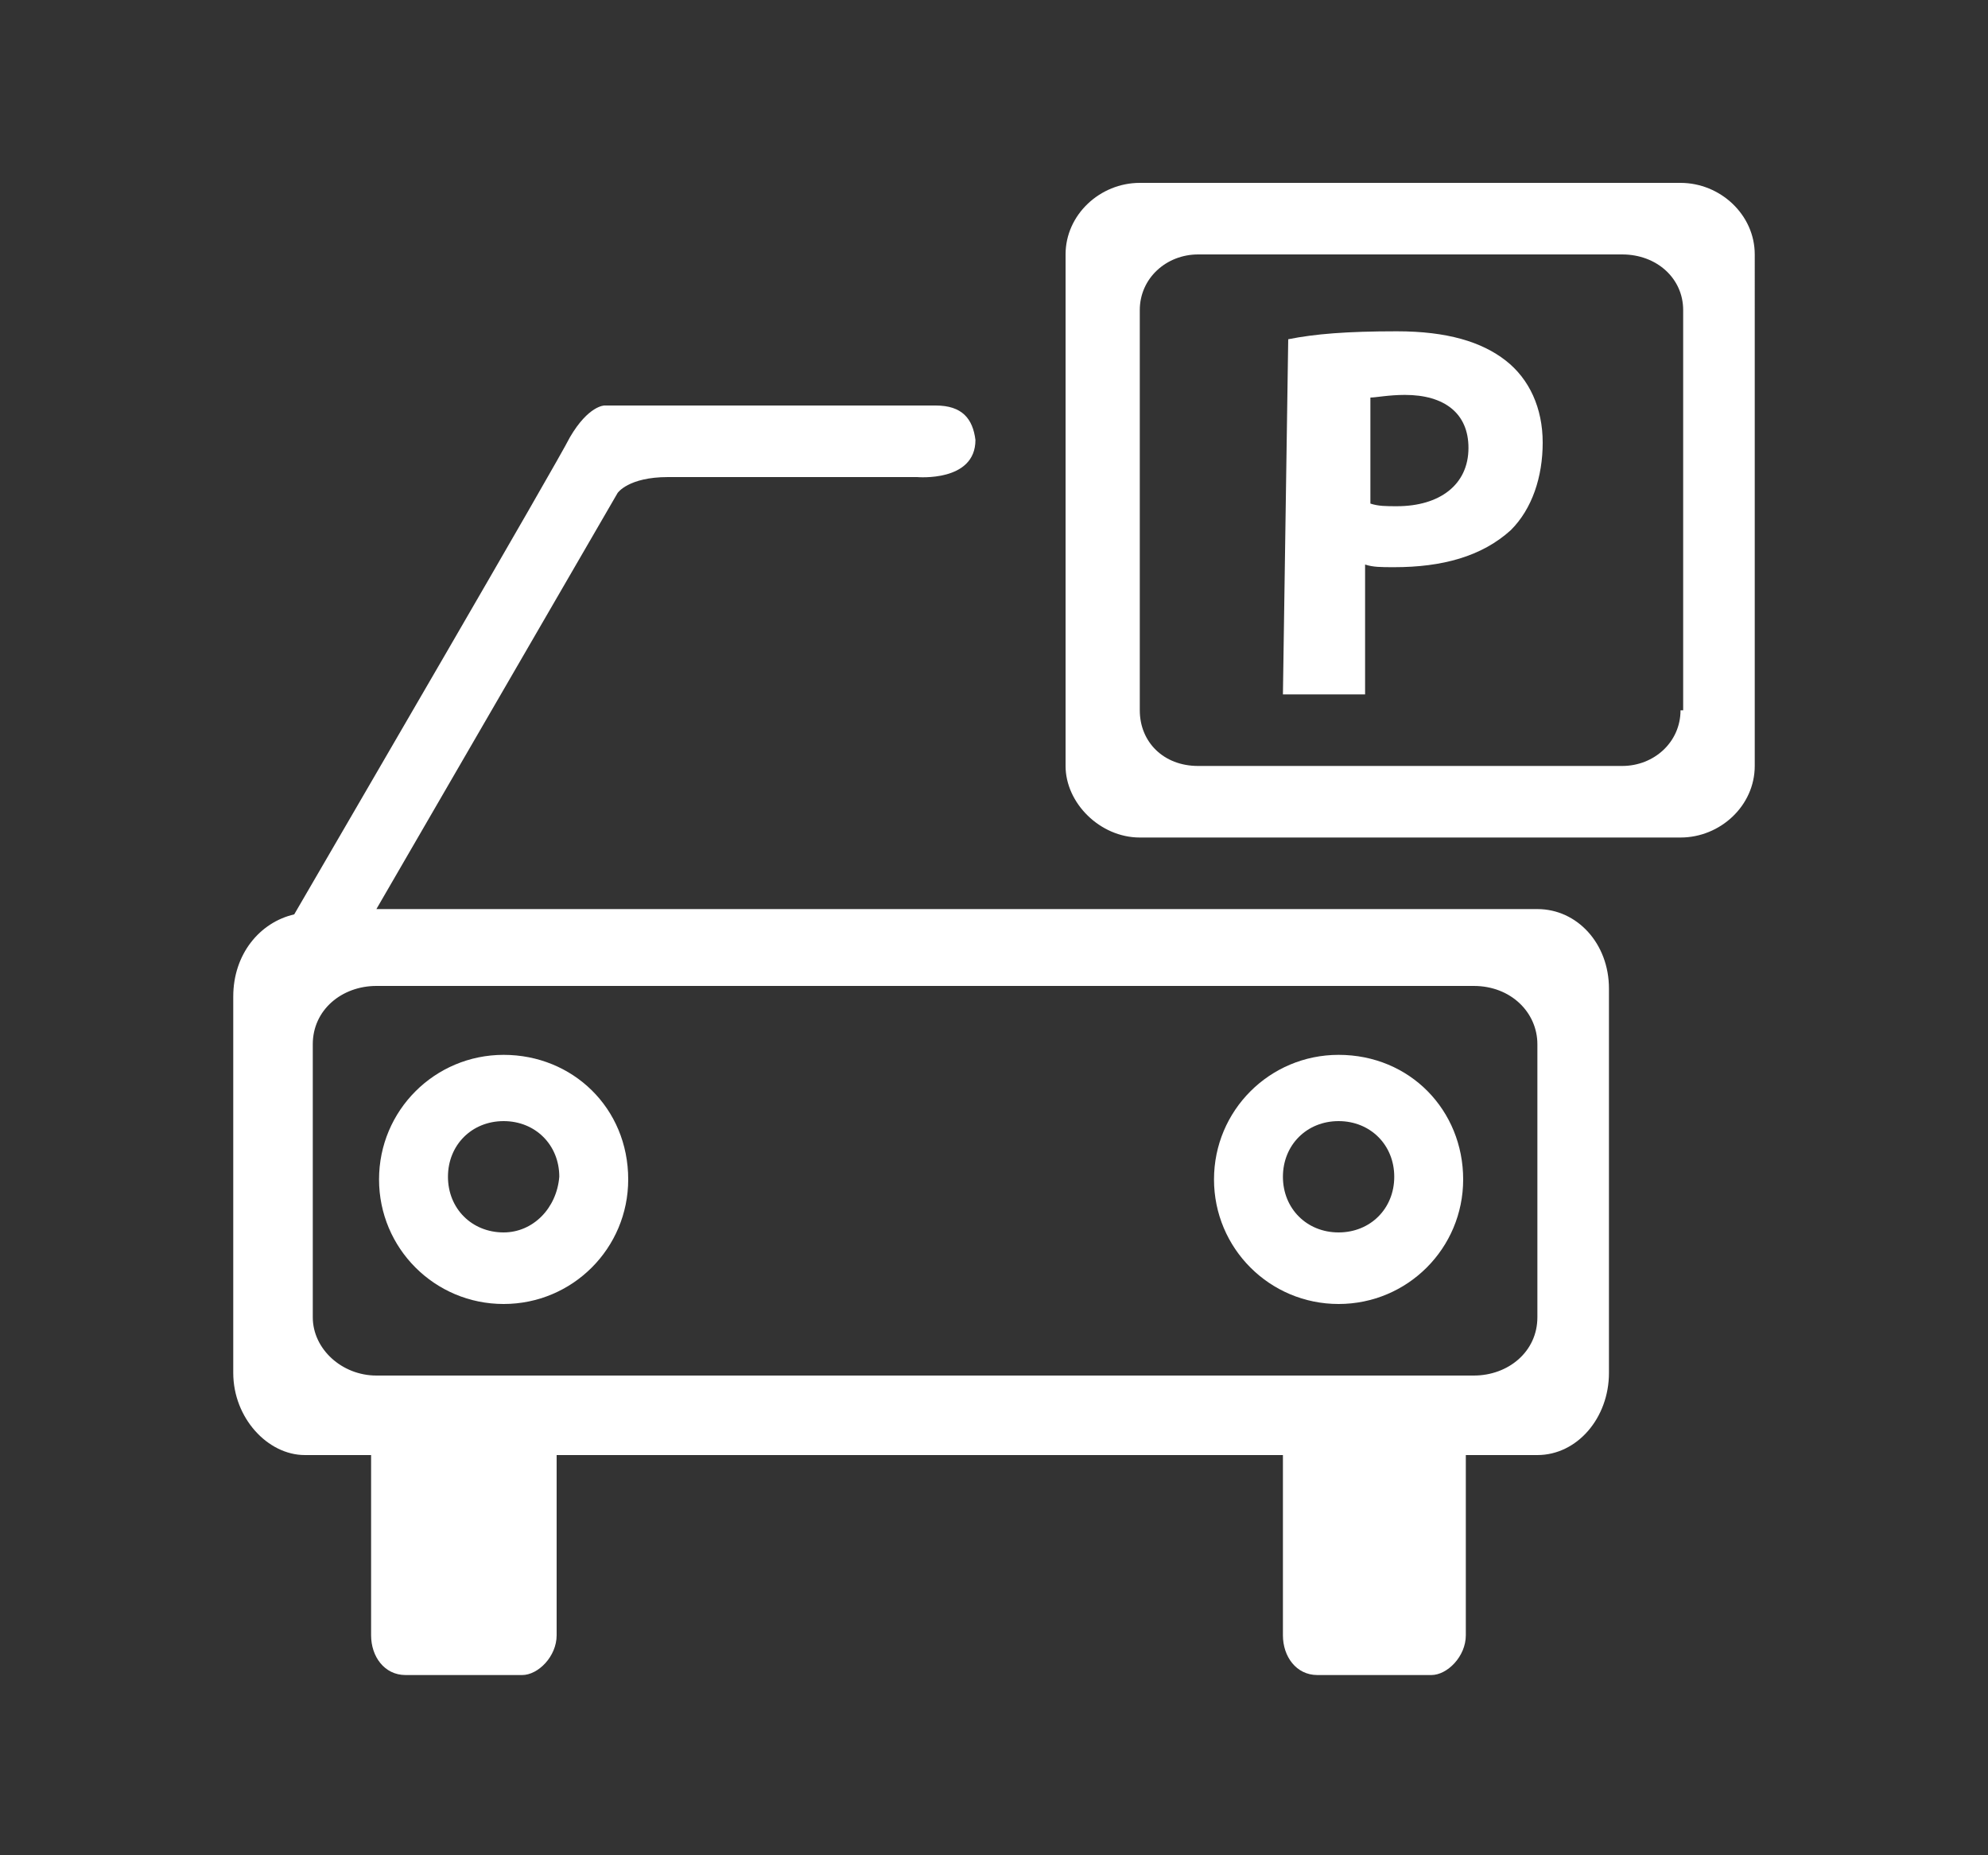
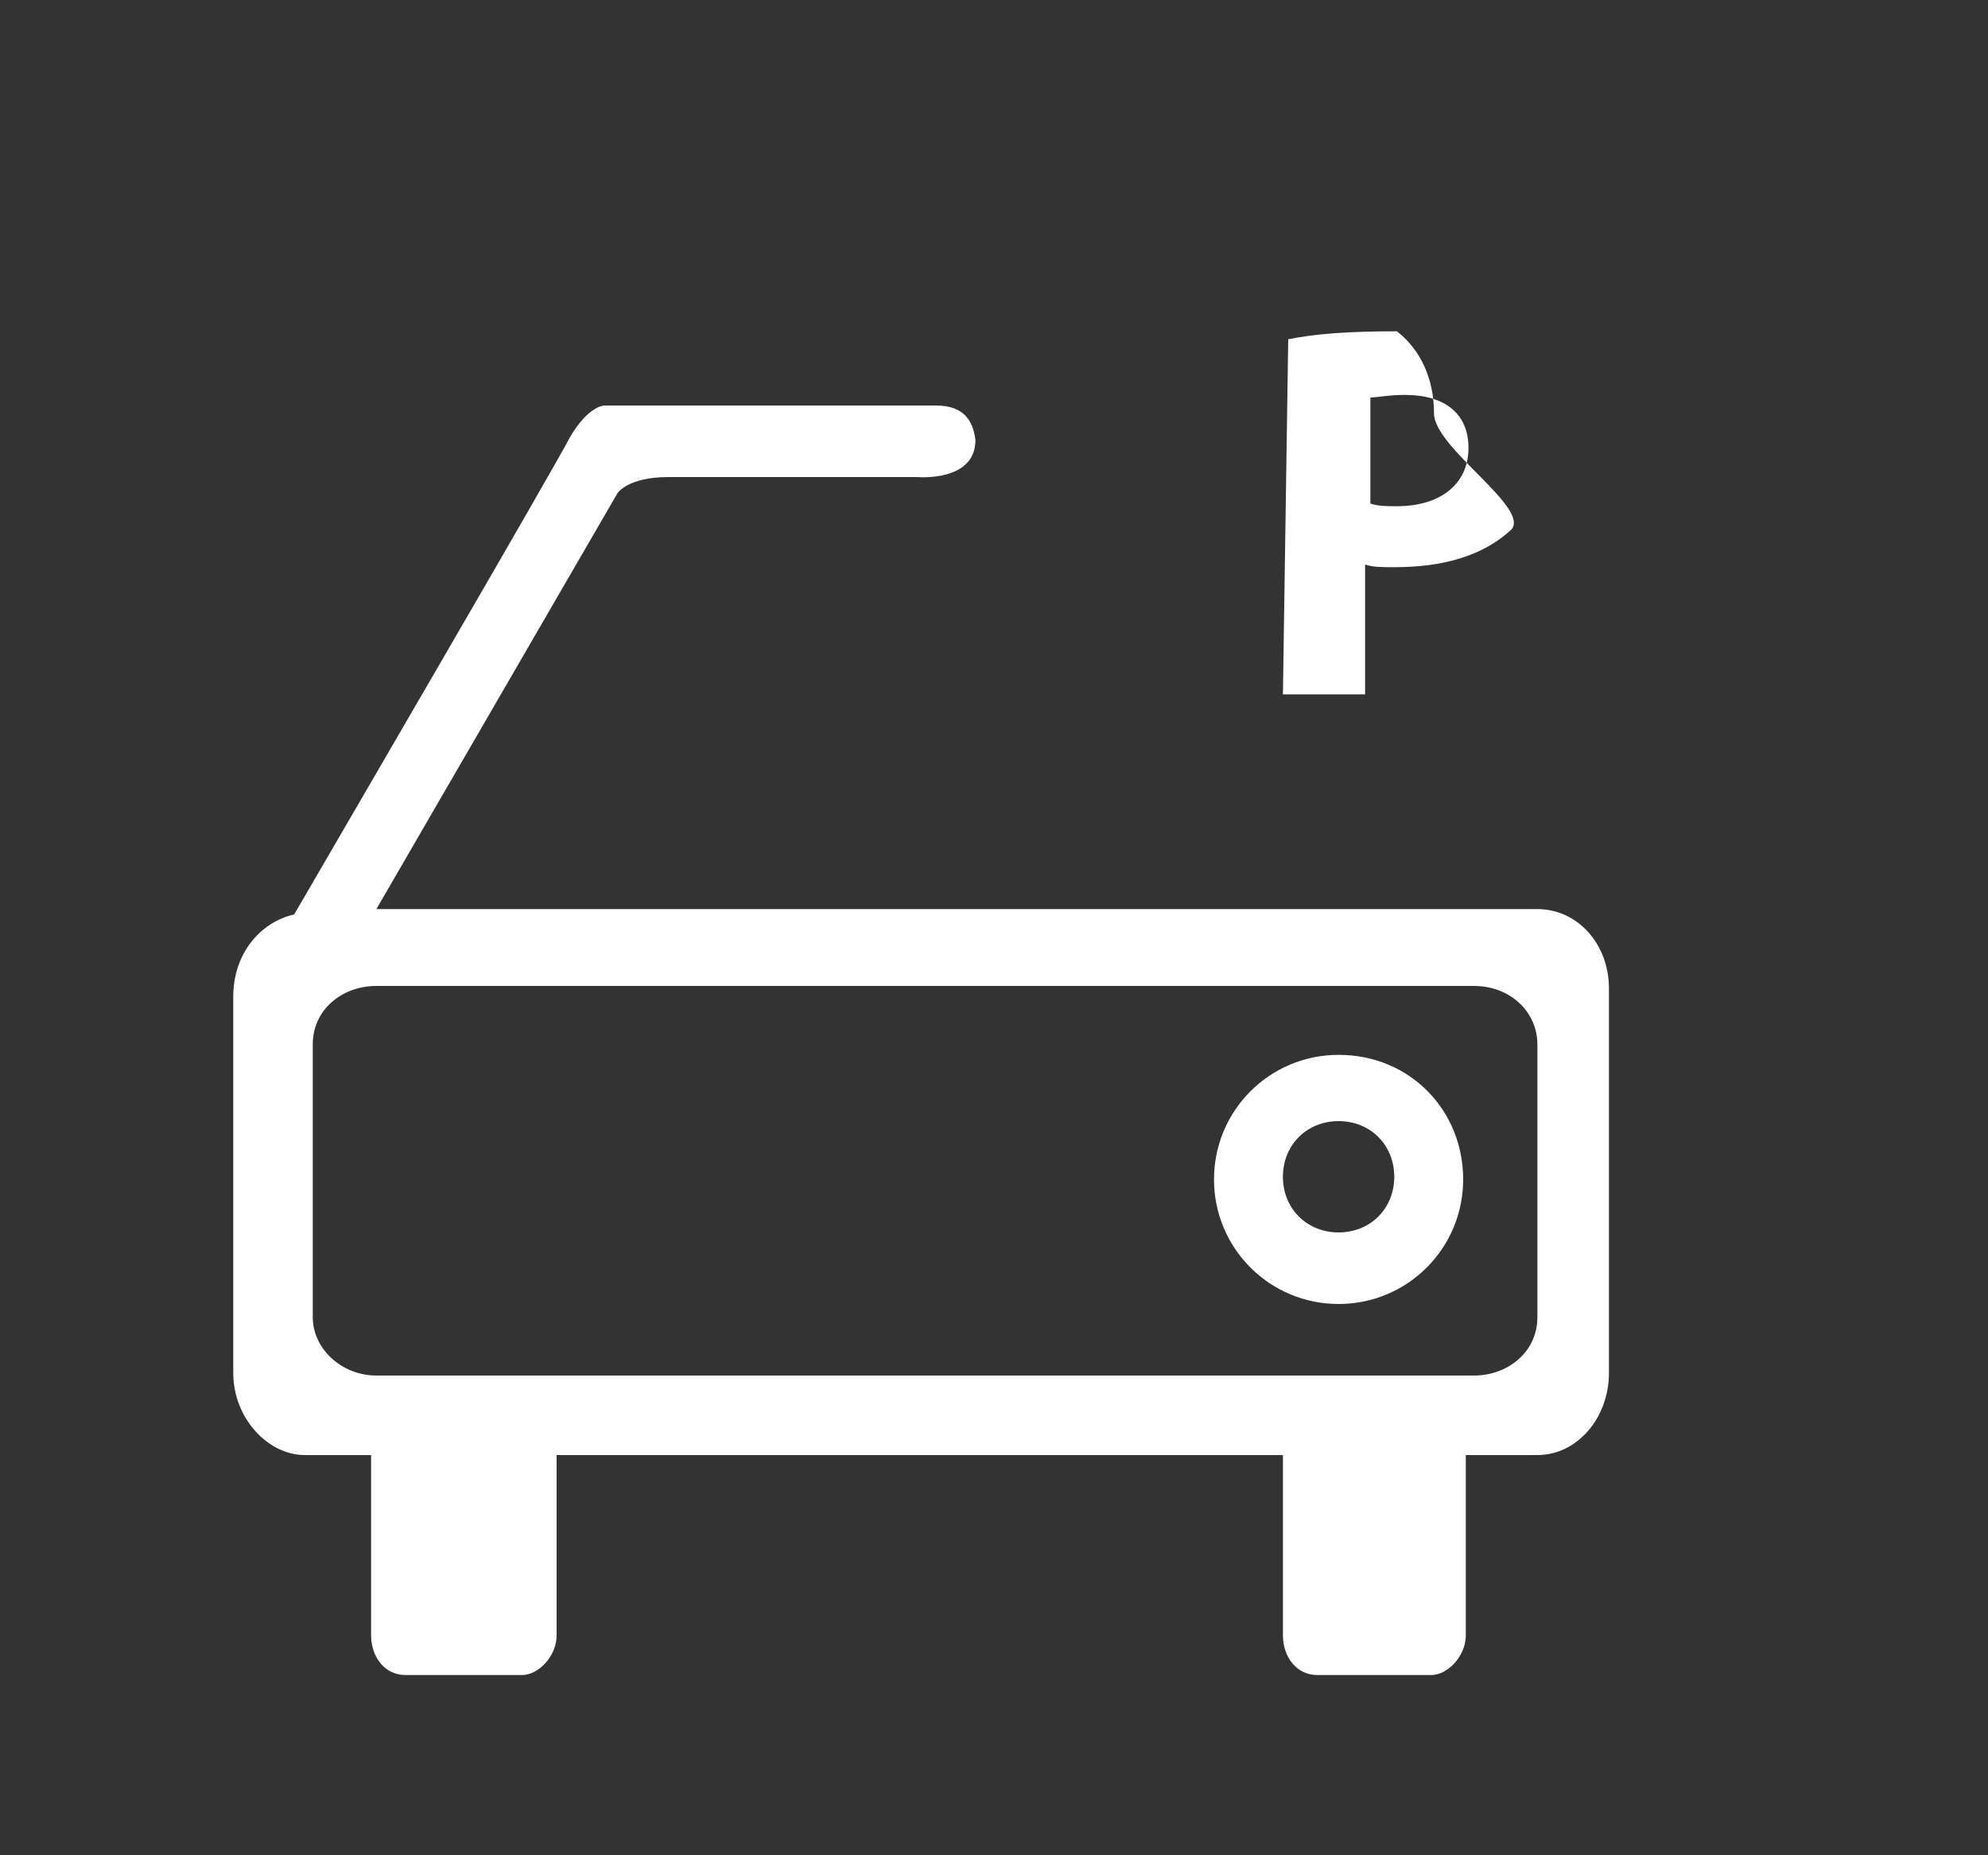
<svg xmlns="http://www.w3.org/2000/svg" version="1.1" id="レイヤー_1" x="0px" y="0px" viewBox="0 0 75 70" style="enable-background:new 0 0 75 70;" xml:space="preserve">
  <rect x="0" y="0" width="75" height="70" fill="#333333" stroke="none" />
  <style type="text/css">
	.st0{fill:#FFFFFF;}
</style>
  <g>
    <path class="st0" d="M21.1,53.6" />
    <g>
      <path class="st0" d="M50.5,39.8c-2.6,0-4.7,2.1-4.7,4.7s2.1,4.7,4.7,4.7s4.7-2.1,4.7-4.7S53.2,39.8,50.5,39.8z M50.5,46.5    c-1.2,0-2.1-0.9-2.1-2.1c0-1.2,0.9-2.1,2.1-2.1s2.1,0.9,2.1,2.1C52.6,45.6,51.7,46.5,50.5,46.5z" />
    </g>
    <g>
-       <path class="st0" d="M19,39.8c-2.6,0-4.7,2.1-4.7,4.7s2.1,4.7,4.7,4.7s4.7-2.1,4.7-4.7C23.7,41.8,21.6,39.8,19,39.8z M19,46.5    c-1.2,0-2.1-0.9-2.1-2.1c0-1.2,0.9-2.1,2.1-2.1c1.2,0,2.1,0.9,2.1,2.1C21,45.6,20.1,46.5,19,46.5z" />
-     </g>
+       </g>
    <g>
-       <path class="st0" d="M63.4,6.9H43c-1.5,0-2.8,1.2-2.8,2.7v19.3c0,1.4,1.3,2.7,2.8,2.7h20.4c1.5,0,2.8-1.2,2.8-2.7V9.6    C66.2,8.1,64.9,6.9,63.4,6.9z M63.4,26.8c0,1.2-1,2.1-2.2,2.1h-16c-1.3,0-2.2-0.9-2.2-2.1V11.7c0-1.2,1-2.1,2.2-2.1h16    c1.3,0,2.3,0.9,2.3,2.1V26.8z" />
      <g>
-         <path class="st0" d="M48.6,12.8c1-0.2,2.2-0.3,4.1-0.3c1.9,0,3.2,0.4,4.1,1.1c0.9,0.7,1.4,1.8,1.4,3.1S57.8,19.2,57,20     c-1.1,1-2.6,1.4-4.4,1.4c-0.5,0-0.8,0-1.1-0.1v4.9h-3.1L48.6,12.8L48.6,12.8z M51.7,19c0.3,0.1,0.6,0.1,1,0.1     c1.6,0,2.7-0.8,2.7-2.2c0-1.3-0.9-2-2.4-2c-0.6,0-1.1,0.1-1.3,0.1L51.7,19L51.7,19z" />
+         <path class="st0" d="M48.6,12.8c1-0.2,2.2-0.3,4.1-0.3c0.9,0.7,1.4,1.8,1.4,3.1S57.8,19.2,57,20     c-1.1,1-2.6,1.4-4.4,1.4c-0.5,0-0.8,0-1.1-0.1v4.9h-3.1L48.6,12.8L48.6,12.8z M51.7,19c0.3,0.1,0.6,0.1,1,0.1     c1.6,0,2.7-0.8,2.7-2.2c0-1.3-0.9-2-2.4-2c-0.6,0-1.1,0.1-1.3,0.1L51.7,19L51.7,19z" />
      </g>
    </g>
    <path class="st0" d="M58,34.3H14.2l9.1-15.7c0,0,0.4-0.6,1.9-0.6h9.4c0,0,2.2,0.2,2.2-1.4c-0.1-0.8-0.5-1.3-1.5-1.3   c-1,0-12.5,0-12.5,0s-0.6,0-1.3,1.2c-0.5,1-8.6,14.9-10.4,18c-1.3,0.3-2.3,1.5-2.3,3.1v14.2c0,1.7,1.3,3.1,2.7,3.1H14v6.8   c0,0.8,0.5,1.5,1.3,1.5h4.4c0.6,0,1.3-0.7,1.3-1.5v-6.8h27.4v6.8c0,0.8,0.5,1.5,1.3,1.5H54c0.6,0,1.3-0.7,1.3-1.5v-6.8h2.7   c1.5,0,2.7-1.4,2.7-3.1V37.3C60.7,35.6,59.5,34.3,58,34.3z M58,49.7c0,1.3-1.1,2.2-2.4,2.2H14.2c-1.3,0-2.4-1-2.4-2.2V39.4   c0-1.3,1.1-2.2,2.4-2.2h41.4c1.4,0,2.4,1,2.4,2.2V49.7L58,49.7z" />
  </g>
</svg>